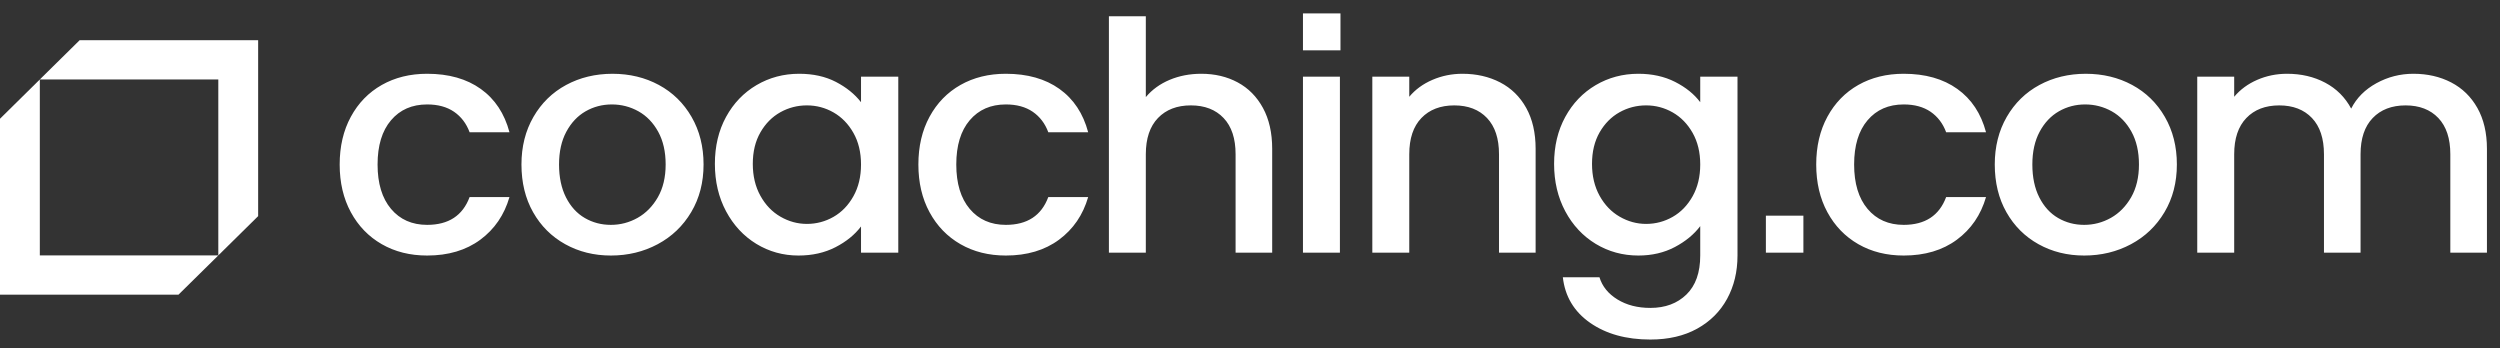
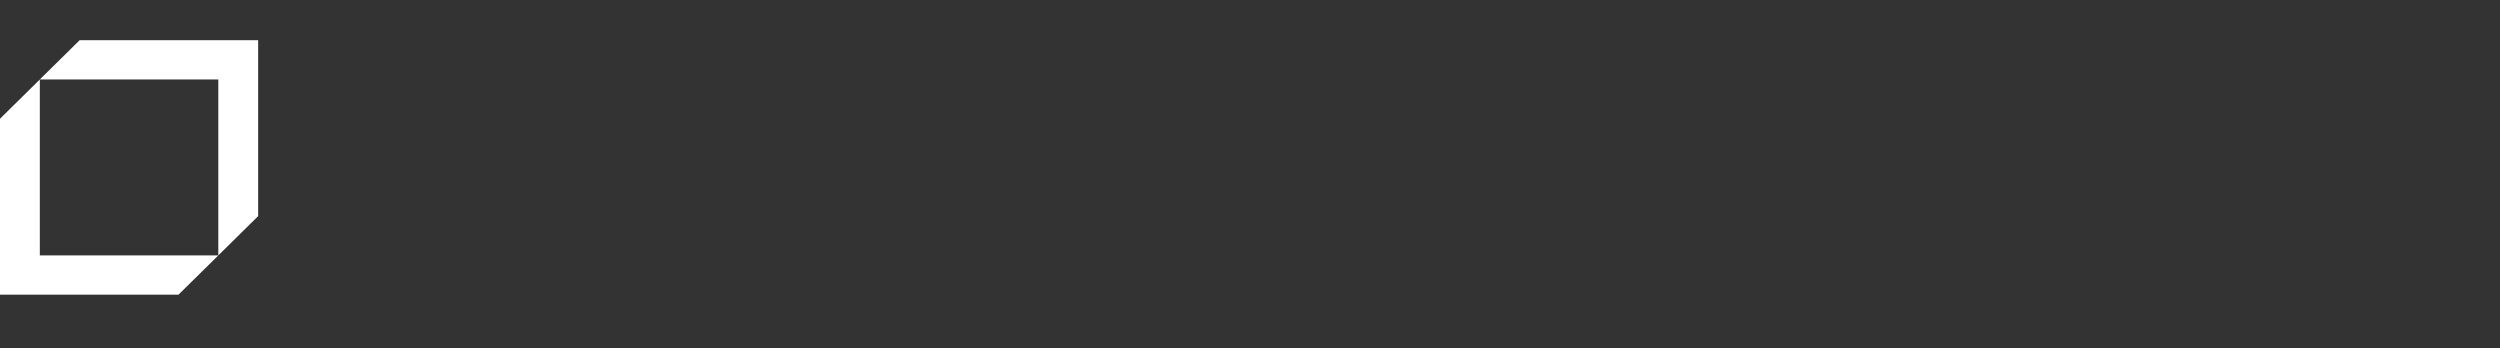
<svg xmlns="http://www.w3.org/2000/svg" width="201" height="28" viewBox="0 0 201 28" fill="none">
  <rect x="0" y="0" width="201" height="28" fill="#333333" stroke="none" />
  <path fill-rule="evenodd" clip-rule="evenodd" d="M6.406 3.23L3.201 6.389H17.552V20.535L20.755 17.377V3.23H6.406ZM0 9.547V23.692H14.349L17.553 20.535H3.202V6.389L0 9.547Z" fill="url(#paint0_linear_266_9412)" />
-   <path fill-rule="evenodd" clip-rule="evenodd" d="M104.758 4.049H107.774V1.077H104.758V4.049ZM101.542 8.679C101.047 7.771 100.37 7.087 99.51 6.624C98.651 6.162 97.673 5.931 96.578 5.931C95.659 5.931 94.812 6.095 94.038 6.42C93.266 6.745 92.628 7.207 92.124 7.806V1.308H89.156V20.313H92.124V12.403C92.124 11.136 92.45 10.165 93.101 9.488C93.752 8.812 94.634 8.473 95.746 8.473C96.857 8.473 97.734 8.812 98.376 9.488C99.02 10.165 99.341 11.136 99.341 12.403V20.313H102.284V11.966C102.284 10.682 102.037 9.587 101.542 8.679ZM67.012 9.038C67.671 9.415 68.206 9.963 68.613 10.682C69.022 11.401 69.226 12.249 69.226 13.224C69.226 14.2 69.022 15.053 68.613 15.78C68.206 16.508 67.671 17.06 67.012 17.436C66.352 17.813 65.638 18.002 64.875 18.002C64.129 18.002 63.42 17.809 62.752 17.423C62.083 17.038 61.544 16.478 61.137 15.741C60.728 15.005 60.525 14.149 60.525 13.173C60.525 12.197 60.728 11.354 61.137 10.643C61.544 9.933 62.08 9.394 62.739 9.025C63.399 8.657 64.111 8.473 64.875 8.473C65.638 8.473 66.352 8.662 67.012 9.038ZM60.824 6.843C59.791 7.451 58.975 8.303 58.375 9.398C57.776 10.494 57.477 11.753 57.477 13.173C57.477 14.595 57.776 15.866 58.375 16.988C58.975 18.109 59.786 18.982 60.81 19.608C61.836 20.232 62.964 20.545 64.198 20.545C65.31 20.545 66.299 20.322 67.168 19.877C68.036 19.432 68.722 18.874 69.226 18.207V20.313H72.222V6.162H69.226V8.217C68.722 7.566 68.048 7.023 67.207 6.586C66.364 6.149 65.379 5.931 64.25 5.931C62.999 5.931 61.857 6.236 60.824 6.843ZM28.209 9.386C28.808 8.282 29.637 7.43 30.696 6.83C31.756 6.231 32.97 5.931 34.343 5.931C36.08 5.931 37.517 6.338 38.655 7.151C39.792 7.964 40.561 9.125 40.961 10.632H37.756C37.496 9.93 37.079 9.382 36.506 8.987C35.932 8.594 35.212 8.397 34.343 8.397C33.128 8.397 32.159 8.82 31.439 9.668C30.718 10.515 30.357 11.701 30.357 13.225C30.357 14.749 30.718 15.939 31.439 16.795C32.159 17.651 33.128 18.079 34.343 18.079C36.063 18.079 37.2 17.335 37.756 15.845H40.961C40.544 17.283 39.762 18.427 38.616 19.274C37.47 20.121 36.045 20.545 34.343 20.545C32.97 20.545 31.756 20.241 30.696 19.633C29.637 19.025 28.808 18.169 28.209 17.064C27.609 15.96 27.31 14.681 27.31 13.225C27.31 11.77 27.609 10.49 28.209 9.386ZM51.264 17.515C51.931 17.138 52.474 16.586 52.892 15.858C53.309 15.13 53.518 14.252 53.518 13.225C53.518 12.198 53.318 11.321 52.919 10.593C52.518 9.865 51.989 9.318 51.33 8.949C50.669 8.581 49.958 8.397 49.193 8.397C48.428 8.397 47.725 8.581 47.082 8.949C46.44 9.318 45.923 9.865 45.532 10.593C45.142 11.321 44.947 12.198 44.947 13.225C44.947 14.252 45.134 15.134 45.506 15.871C45.88 16.607 46.383 17.159 47.017 17.527C47.65 17.896 48.35 18.079 49.114 18.079C49.878 18.079 50.596 17.891 51.264 17.515ZM45.442 19.633C44.347 19.025 43.488 18.169 42.863 17.065C42.237 15.96 41.925 14.681 41.925 13.225C41.925 11.787 42.246 10.512 42.889 9.399C43.532 8.286 44.409 7.43 45.52 6.83C46.632 6.231 47.874 5.932 49.245 5.932C50.617 5.932 51.859 6.231 52.971 6.83C54.082 7.43 54.959 8.286 55.602 9.399C56.245 10.512 56.566 11.787 56.566 13.225C56.566 14.664 56.236 15.94 55.575 17.052C54.915 18.165 54.017 19.025 52.88 19.633C51.742 20.241 50.487 20.545 49.115 20.545C47.76 20.545 46.536 20.241 45.442 19.633ZM74.736 9.386C75.335 8.282 76.164 7.43 77.223 6.83C78.282 6.231 79.498 5.931 80.87 5.931C82.607 5.931 84.044 6.338 85.182 7.151C86.319 7.964 87.088 9.125 87.488 10.632H84.283C84.023 9.93 83.606 9.382 83.033 8.987C82.46 8.594 81.739 8.397 80.87 8.397C79.654 8.397 78.687 8.82 77.966 9.668C77.245 10.515 76.885 11.701 76.885 13.225C76.885 14.749 77.245 15.939 77.966 16.795C78.687 17.651 79.654 18.079 80.87 18.079C82.59 18.079 83.727 17.335 84.283 15.845H87.488C87.071 17.283 86.289 18.427 85.143 19.274C83.997 20.121 82.572 20.545 80.87 20.545C79.498 20.545 78.282 20.241 77.223 19.633C76.164 19.025 75.335 18.169 74.736 17.064C74.136 15.96 73.838 14.681 73.838 13.225C73.838 11.77 74.136 10.49 74.736 9.386ZM104.758 20.313H107.729V6.163H104.758V20.313ZM122.709 8.679C122.204 7.771 121.505 7.088 120.612 6.625C119.717 6.163 118.705 5.931 117.577 5.931C116.725 5.931 115.922 6.095 115.167 6.42C114.411 6.745 113.79 7.199 113.305 7.78V6.163H110.335V20.313H113.305V12.403C113.305 11.136 113.629 10.165 114.281 9.488C114.932 8.812 115.813 8.474 116.925 8.474C118.037 8.474 118.913 8.812 119.556 9.488C120.199 10.165 120.52 11.136 120.52 12.403V20.313H123.464V11.966C123.464 10.682 123.213 9.587 122.709 8.679ZM136.086 10.682C135.677 9.963 135.144 9.415 134.483 9.038C133.823 8.662 133.111 8.473 132.348 8.473C131.583 8.473 130.872 8.657 130.211 9.025C129.552 9.394 129.017 9.933 128.608 10.643C128.201 11.354 127.998 12.197 127.998 13.173C127.998 14.149 128.201 15.005 128.608 15.741C129.017 16.478 129.555 17.038 130.224 17.423C130.893 17.809 131.602 18.002 132.348 18.002C133.111 18.002 133.823 17.813 134.483 17.436C135.144 17.06 135.677 16.508 136.086 15.78C136.493 15.053 136.699 14.2 136.699 13.224C136.699 12.249 136.493 11.401 136.086 10.682ZM134.679 6.586C135.538 7.023 136.211 7.566 136.699 8.217V6.162H139.695V20.545C139.695 21.846 139.416 23.005 138.86 24.024C138.304 25.043 137.502 25.843 136.451 26.426C135.4 27.007 134.146 27.299 132.686 27.299C130.741 27.299 129.126 26.849 127.84 25.951C126.555 25.052 125.825 23.831 125.652 22.29H128.596C128.822 23.027 129.303 23.622 130.043 24.076C130.78 24.529 131.66 24.756 132.686 24.756C133.885 24.756 134.852 24.397 135.591 23.677C136.329 22.958 136.699 21.914 136.699 20.545V18.182C136.195 18.849 135.513 19.411 134.653 19.864C133.793 20.317 132.816 20.545 131.723 20.545C130.472 20.545 129.329 20.232 128.296 19.608C127.264 18.982 126.448 18.109 125.848 16.988C125.248 15.866 124.949 14.595 124.949 13.173C124.949 11.753 125.248 10.494 125.848 9.398C126.448 8.303 127.264 7.451 128.296 6.843C129.329 6.236 130.472 5.931 131.723 5.931C132.833 5.931 133.819 6.149 134.679 6.586ZM149.41 6.83C148.352 7.43 147.523 8.282 146.923 9.386C146.323 10.49 146.024 11.77 146.024 13.225C146.024 14.681 146.323 15.96 146.923 17.064C147.523 18.169 148.352 19.025 149.41 19.633C150.47 20.241 151.685 20.545 153.058 20.545C154.76 20.545 156.184 20.121 157.33 19.274C158.476 18.427 159.258 17.283 159.676 15.845H156.47C155.914 17.335 154.777 18.079 153.058 18.079C151.842 18.079 150.873 17.651 150.153 16.795C149.432 15.939 149.072 14.749 149.072 13.225C149.072 11.701 149.432 10.515 150.153 9.668C150.873 8.82 151.842 8.397 153.058 8.397C153.926 8.397 154.646 8.594 155.221 8.987C155.793 9.382 156.21 9.93 156.47 10.632H159.676C159.276 9.125 158.507 7.964 157.369 7.151C156.231 6.338 154.795 5.931 153.058 5.931C151.685 5.931 150.47 6.231 149.41 6.83ZM169.718 17.515C170.385 17.138 170.928 16.586 171.346 15.858C171.762 15.13 171.972 14.252 171.972 13.225C171.972 12.198 171.772 11.321 171.372 10.593C170.972 9.865 170.442 9.318 169.784 8.949C169.123 8.581 168.41 8.397 167.647 8.397C166.881 8.397 166.179 8.581 165.536 8.949C164.894 9.318 164.376 9.865 163.986 10.593C163.596 11.321 163.401 12.198 163.401 13.225C163.401 14.252 163.586 15.134 163.96 15.871C164.333 16.607 164.837 17.159 165.471 17.527C166.104 17.896 166.804 18.079 167.568 18.079C168.332 18.079 169.049 17.891 169.718 17.515ZM163.896 19.633C162.802 19.025 161.942 18.169 161.317 17.065C160.691 15.96 160.379 14.681 160.379 13.225C160.379 11.787 160.7 10.512 161.342 9.399C161.986 8.286 162.863 7.43 163.974 6.83C165.085 6.231 166.328 5.932 167.699 5.932C169.071 5.932 170.313 6.231 171.425 6.83C172.536 7.43 173.413 8.286 174.055 9.399C174.699 10.512 175.02 11.787 175.02 13.225C175.02 14.664 174.69 15.94 174.029 17.052C173.369 18.165 172.471 19.025 171.334 19.633C170.196 20.241 168.941 20.545 167.569 20.545C166.214 20.545 164.99 20.241 163.896 19.633ZM199.182 8.679C198.668 7.771 197.965 7.088 197.071 6.625C196.177 6.163 195.165 5.931 194.037 5.931C192.976 5.931 191.986 6.184 191.066 6.689C190.146 7.194 189.468 7.875 189.035 8.731C188.547 7.823 187.853 7.13 186.949 6.65C186.047 6.171 185.022 5.931 183.876 5.931C183.025 5.931 182.226 6.095 181.48 6.42C180.732 6.745 180.116 7.199 179.629 7.78V6.163H176.659V20.313H179.629V12.403C179.629 11.136 179.955 10.165 180.607 9.488C181.257 8.812 182.138 8.474 183.251 8.474C184.361 8.474 185.239 8.812 185.882 9.488C186.524 10.165 186.847 11.136 186.847 12.403V20.313H189.789V12.403C189.789 11.136 190.115 10.165 190.767 9.488C191.417 8.812 192.299 8.474 193.411 8.474C194.522 8.474 195.399 8.812 196.042 9.488C196.685 10.165 197.006 11.136 197.006 12.403V20.313H199.95V11.966C199.95 10.682 199.693 9.587 199.182 8.679ZM144.993 20.313H141.977V17.34H144.993V20.313Z" fill="white" />
  <defs>
    <linearGradient id="paint0_linear_266_9412" x1="10.378" y1="-7" x2="-10.082" y2="13.753" gradientUnits="userSpaceOnUse">
      <stop stop-color="white" />
      <stop offset="1" stop-color="white" />
    </linearGradient>
  </defs>
</svg>